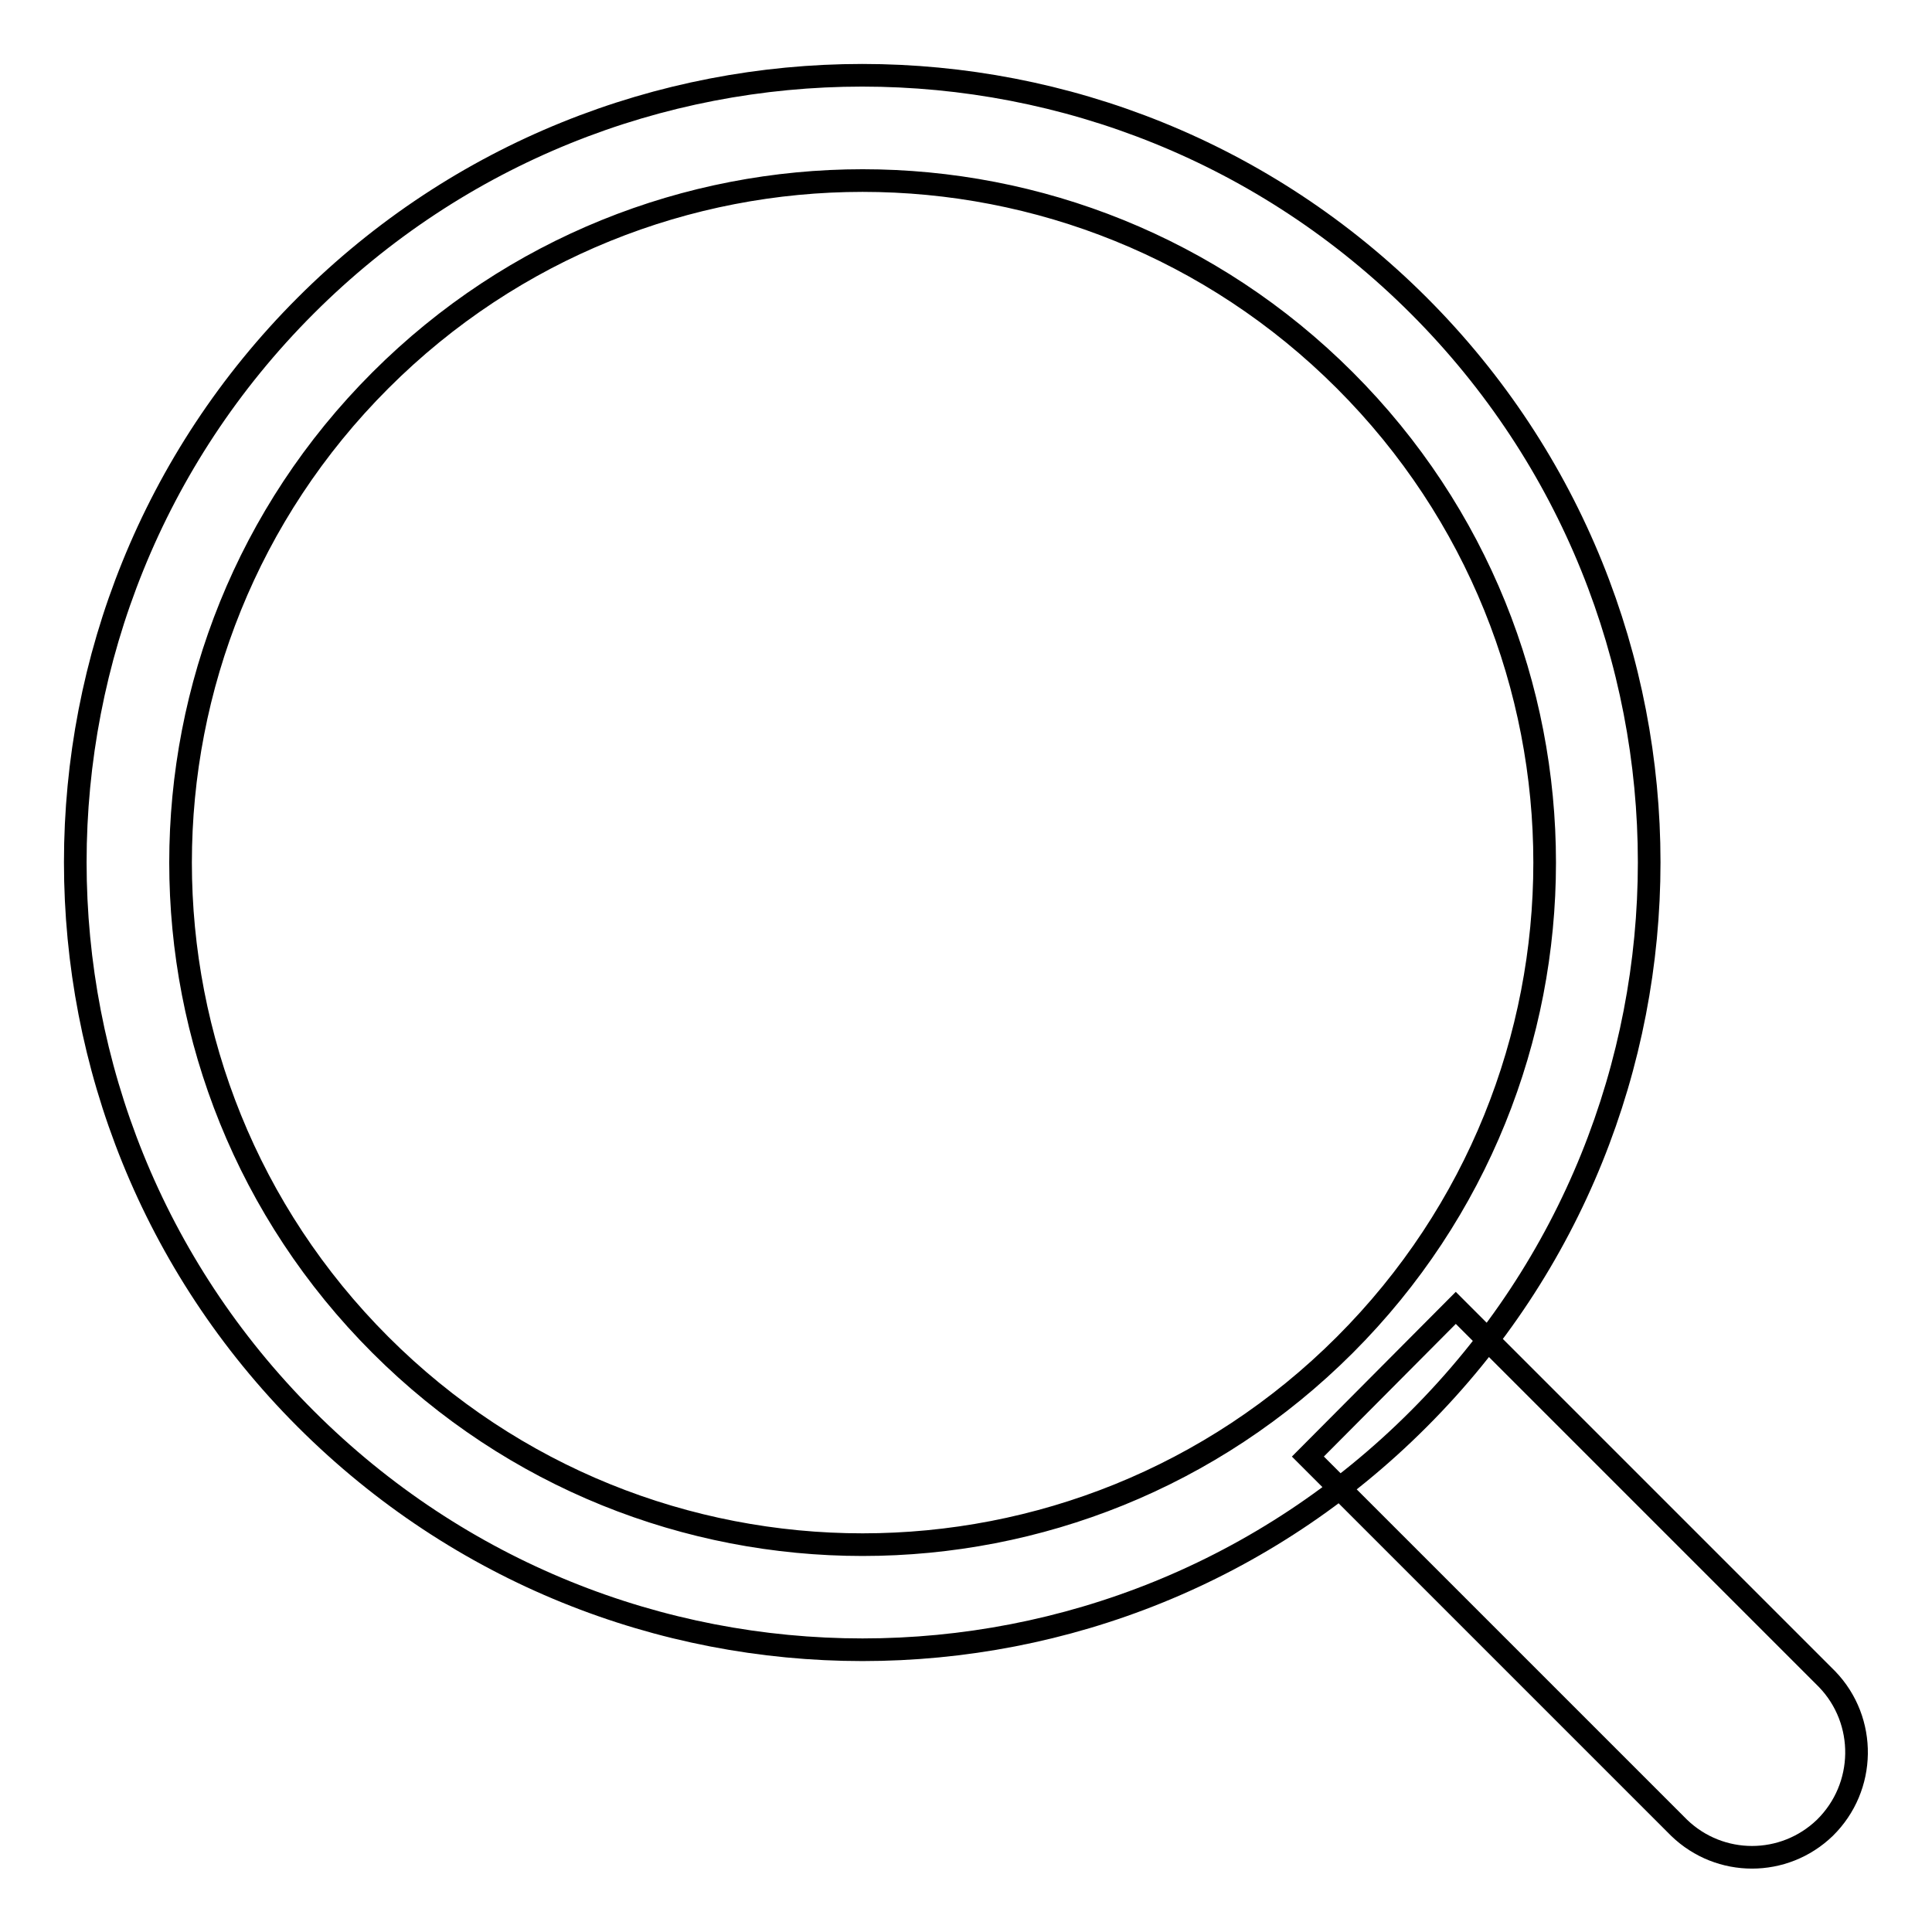
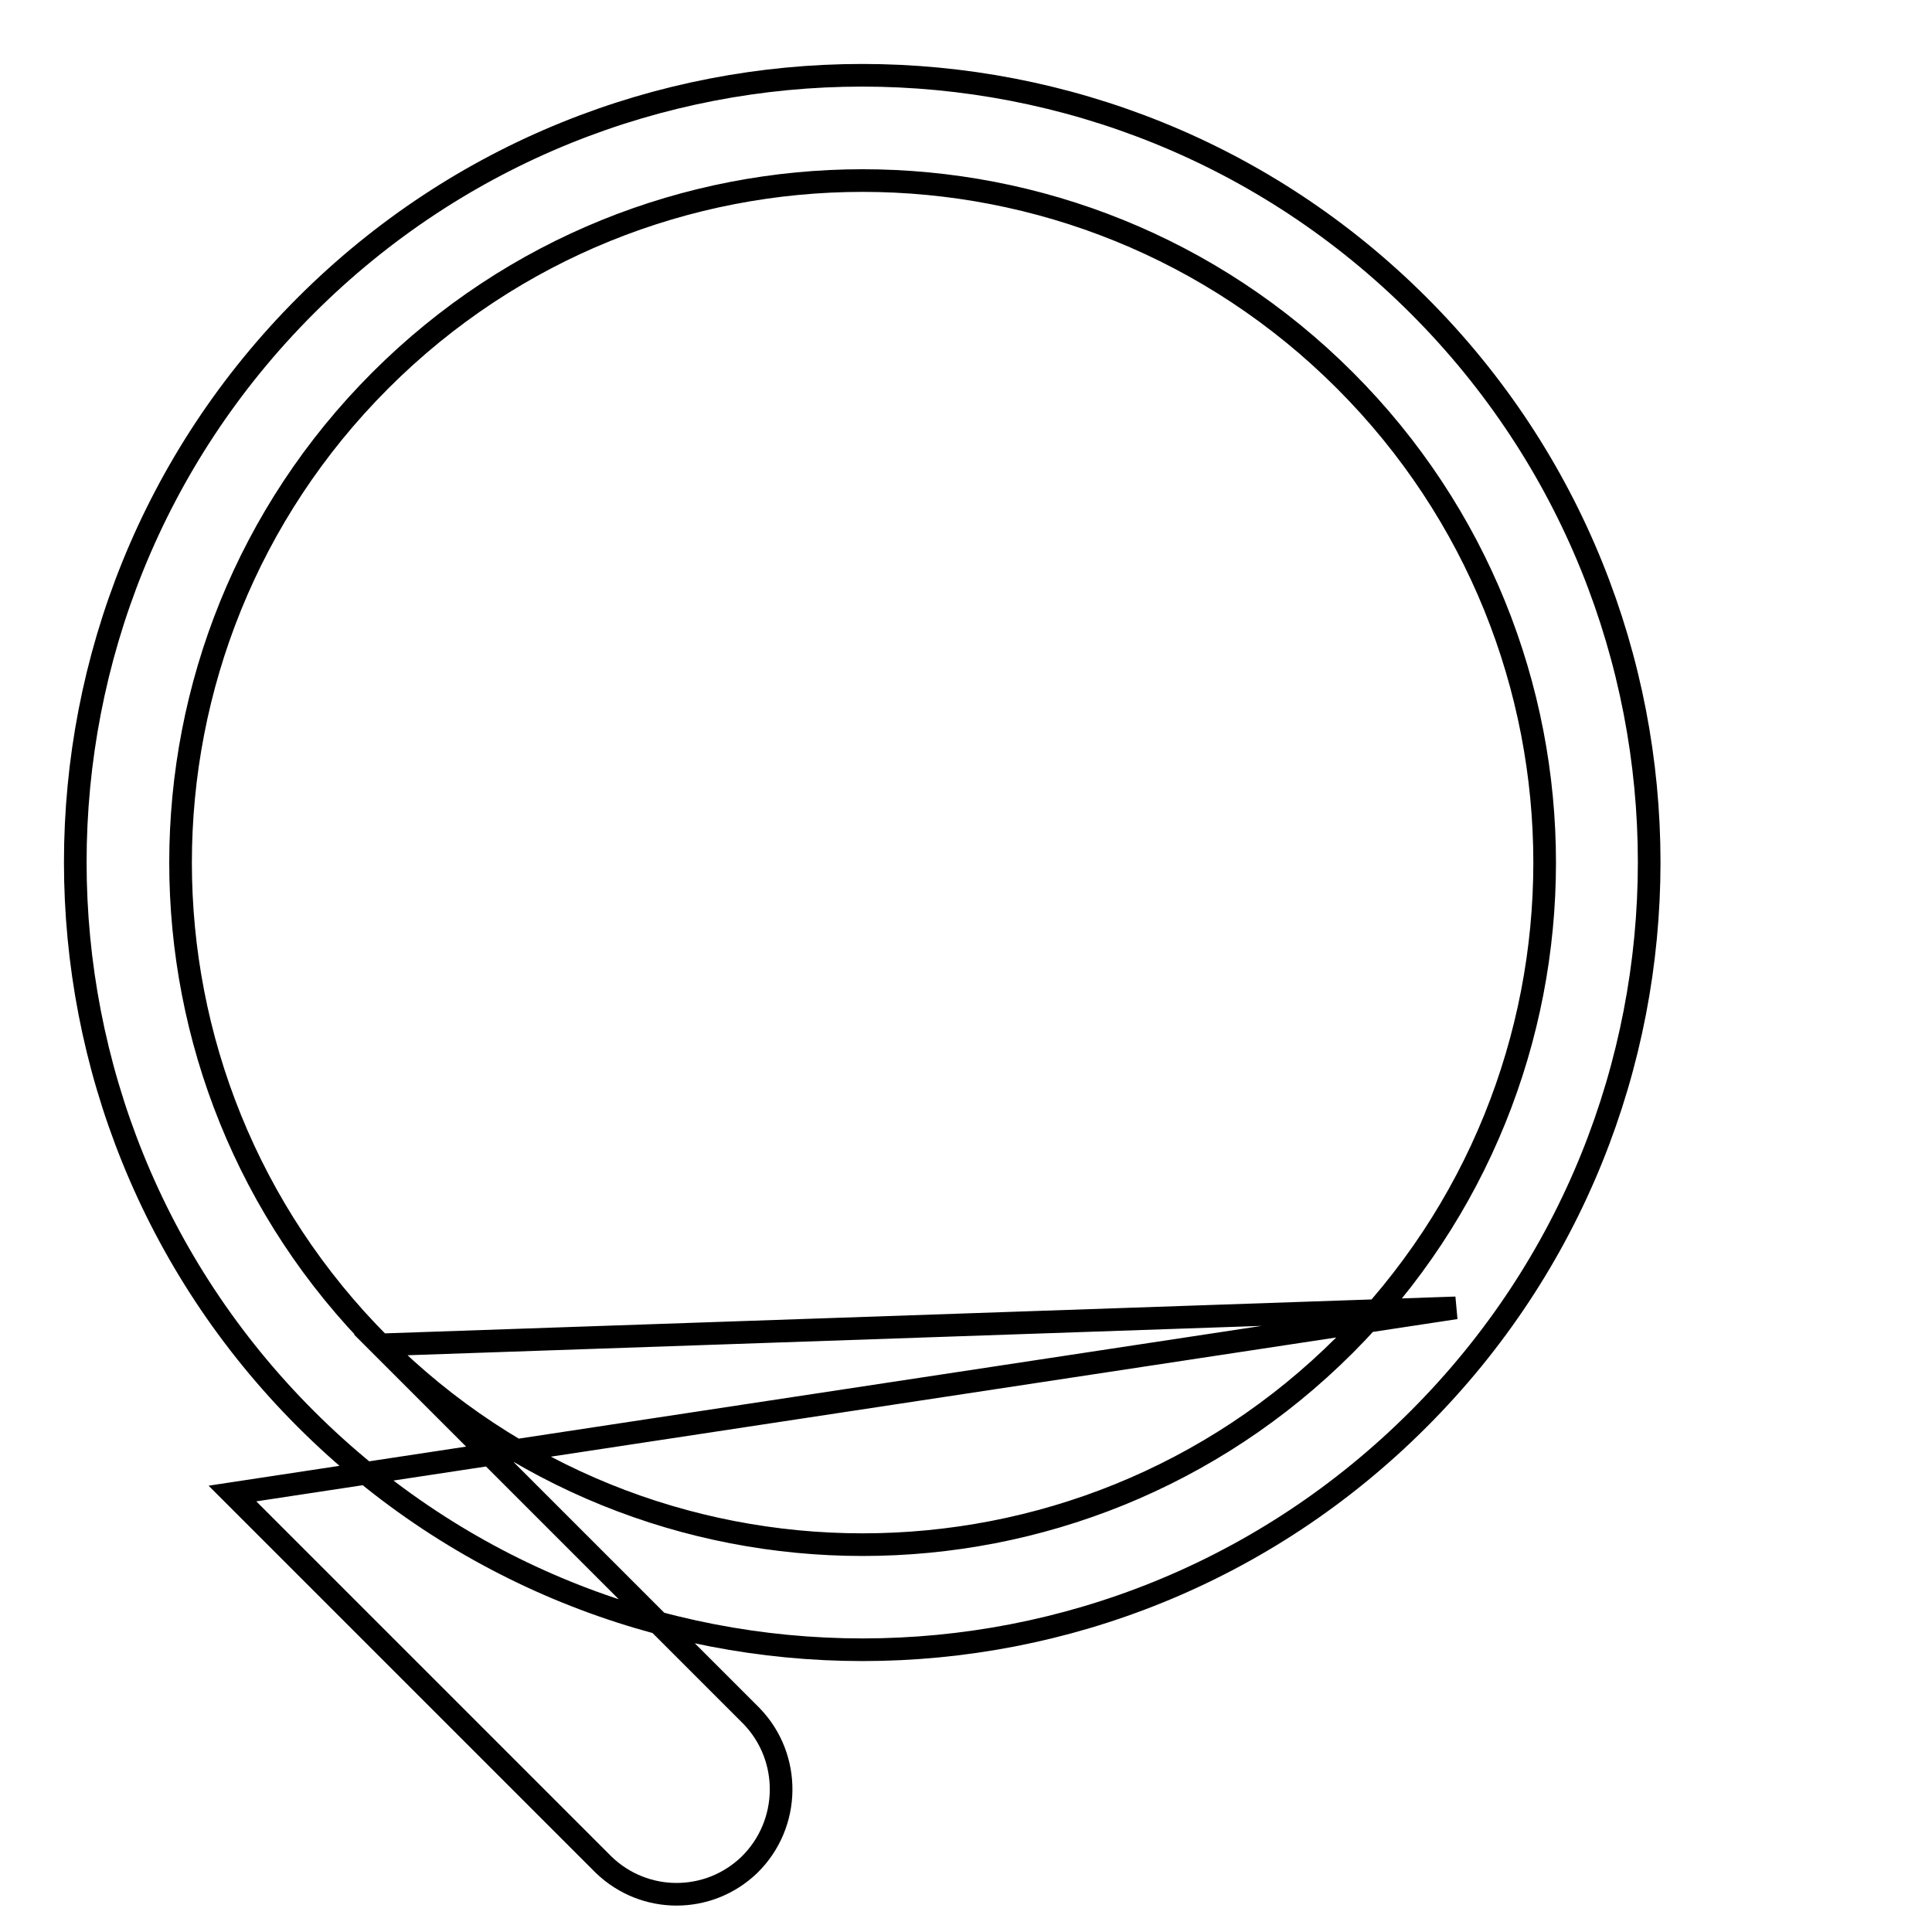
<svg xmlns="http://www.w3.org/2000/svg" version="1.1" x="0px" y="0px" viewBox="0 0 256 256" enable-background="new 0 0 256 256" xml:space="preserve">
  <g>
-     <path stroke-width="3" fill-opacity="0" stroke="#000000" d="M40.5,188c-40.7-40.7-40.7-106.8,0-147.5s106.8-40.7,147.5,0c40.7,40.7,40.7,106.8,0,147.5 C147.3,228.8,81.3,228.8,40.5,188L40.5,188z M50.4,178.2c35.3,35.3,92.5,35.3,127.8,0s35.3-92.5,0-127.8l0,0 c-35.3-35.3-92.5-35.3-127.8,0C15.1,85.7,15.1,142.9,50.4,178.2z M192.9,173.3l49.2,49.2c5.3,5.5,5.2,14.3-0.3,19.7 c-5.4,5.2-13.9,5.2-19.3,0l-49.2-49.2L192.9,173.3z" />
+     <path stroke-width="3" fill-opacity="0" stroke="#000000" d="M40.5,188c-40.7-40.7-40.7-106.8,0-147.5s106.8-40.7,147.5,0c40.7,40.7,40.7,106.8,0,147.5 C147.3,228.8,81.3,228.8,40.5,188L40.5,188z M50.4,178.2c35.3,35.3,92.5,35.3,127.8,0s35.3-92.5,0-127.8l0,0 c-35.3-35.3-92.5-35.3-127.8,0C15.1,85.7,15.1,142.9,50.4,178.2z l49.2,49.2c5.3,5.5,5.2,14.3-0.3,19.7 c-5.4,5.2-13.9,5.2-19.3,0l-49.2-49.2L192.9,173.3z" />
  </g>
</svg>